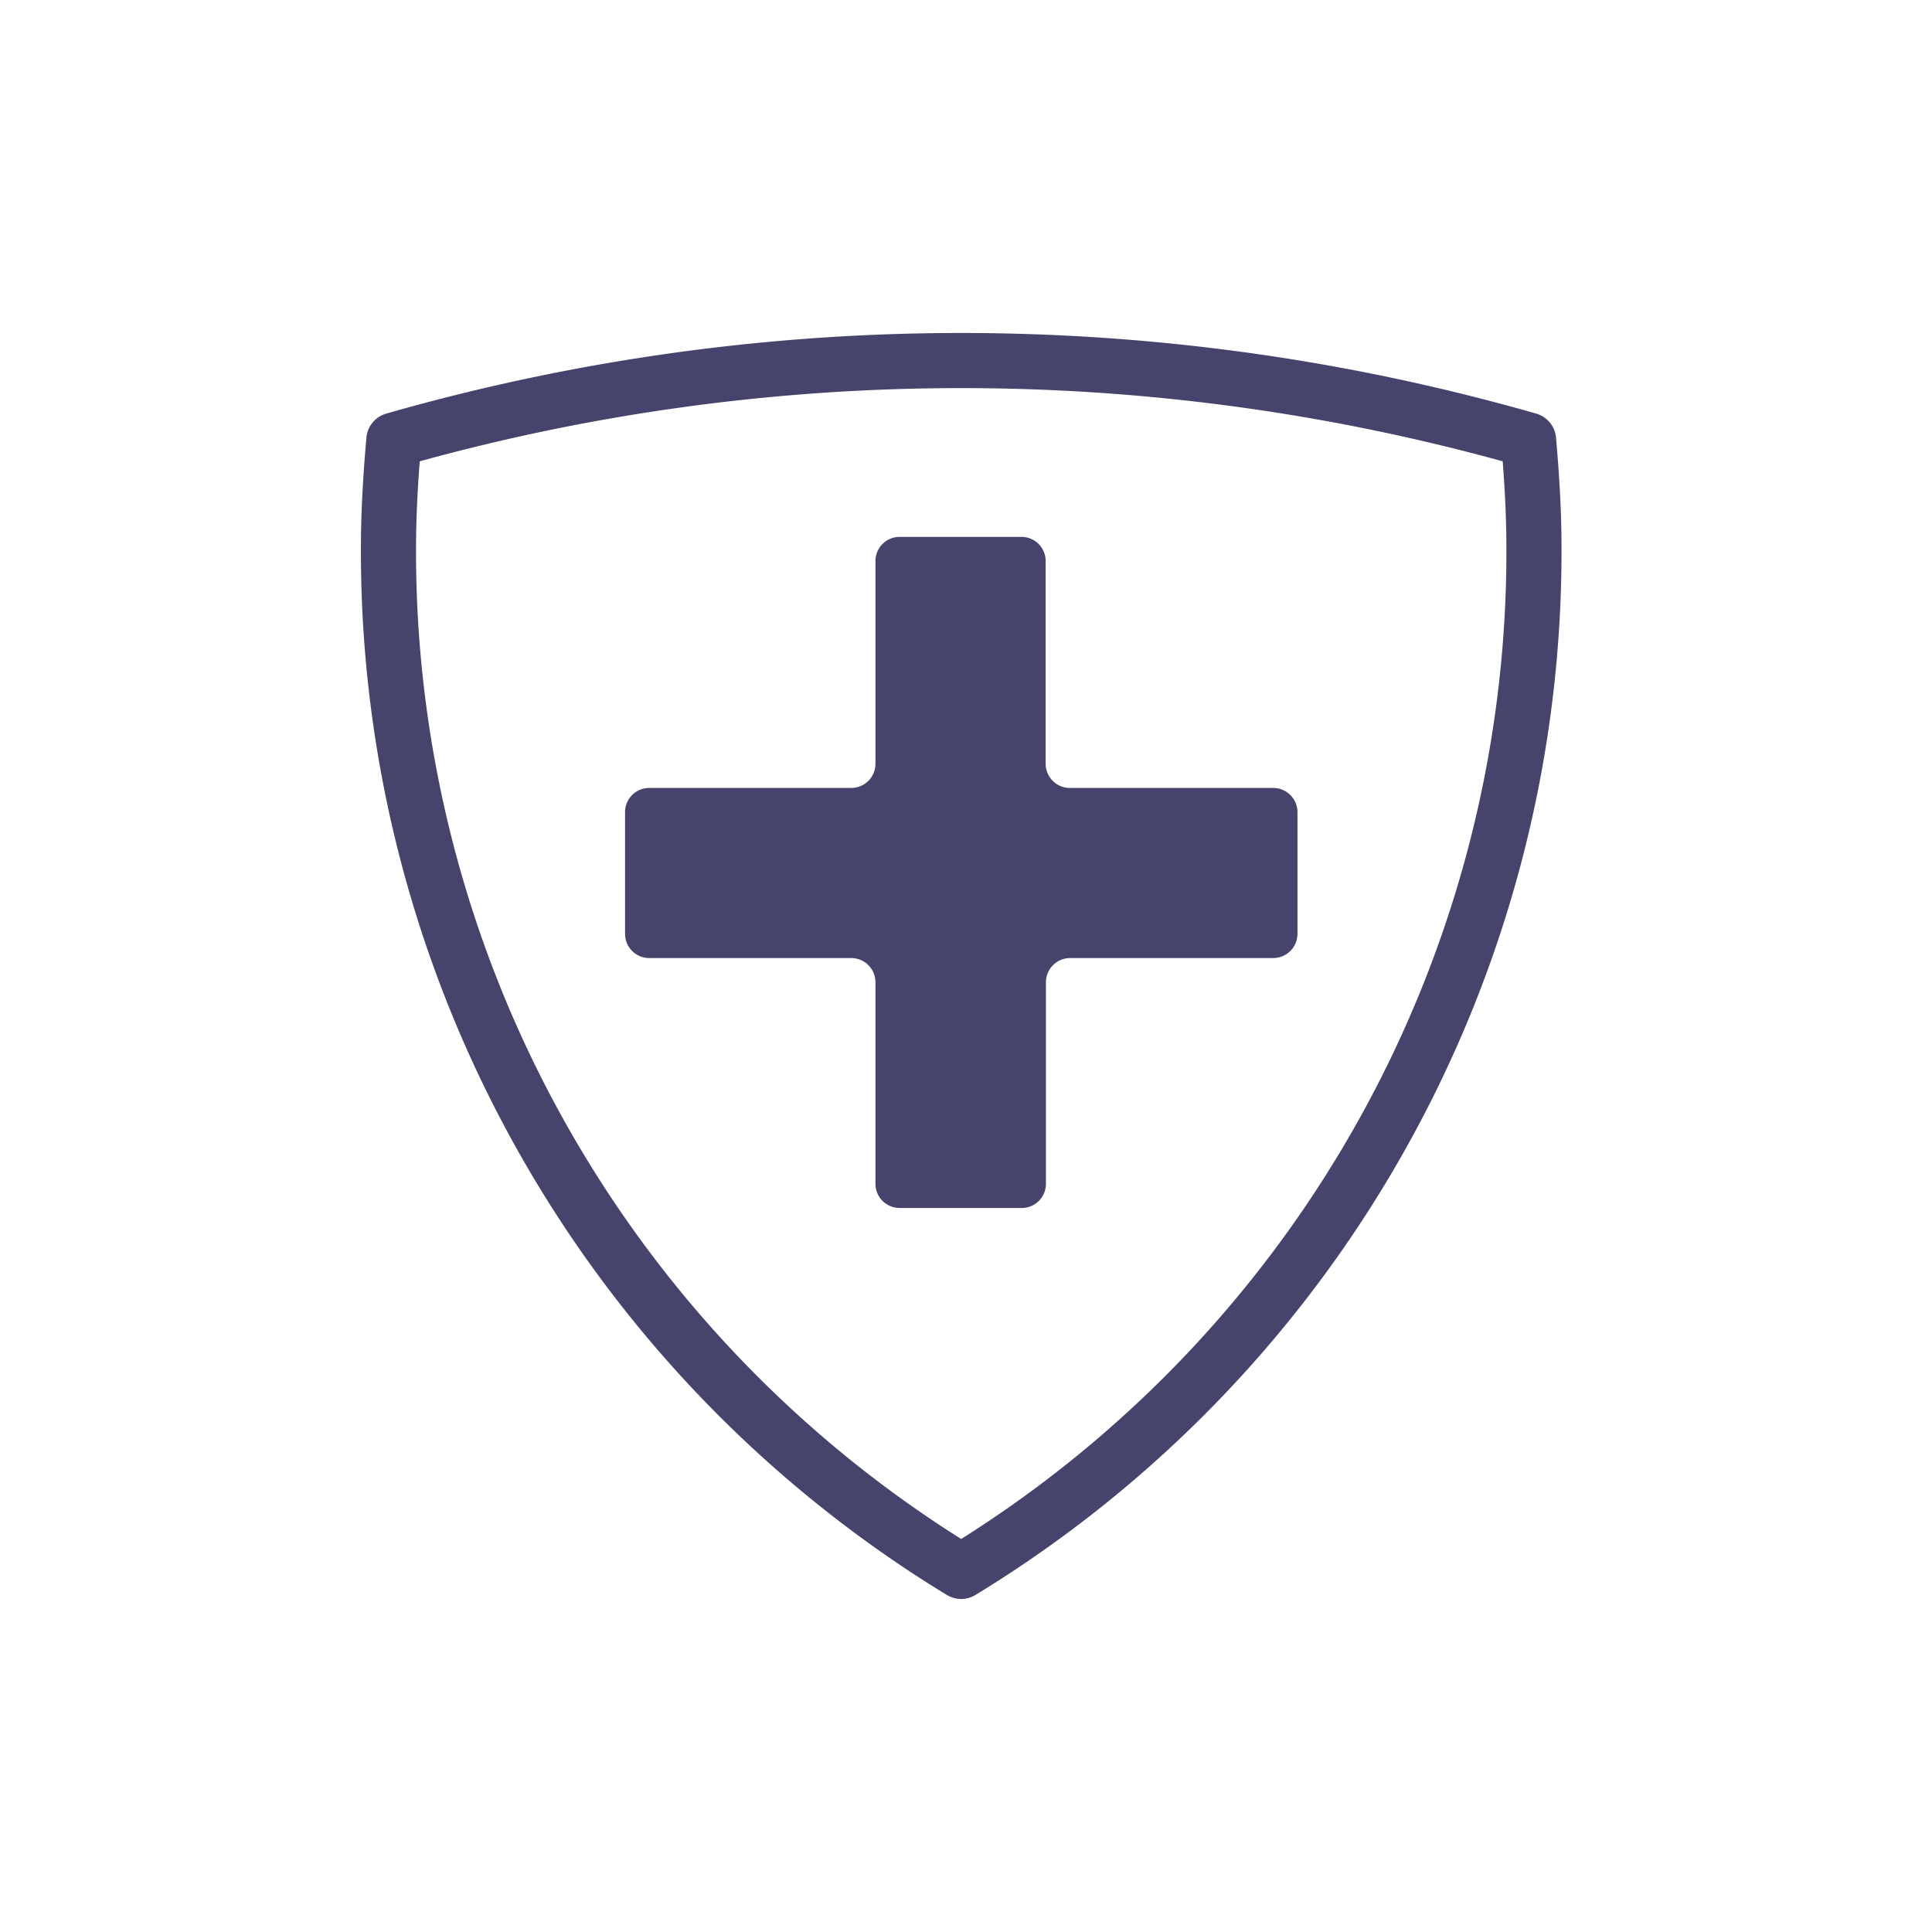
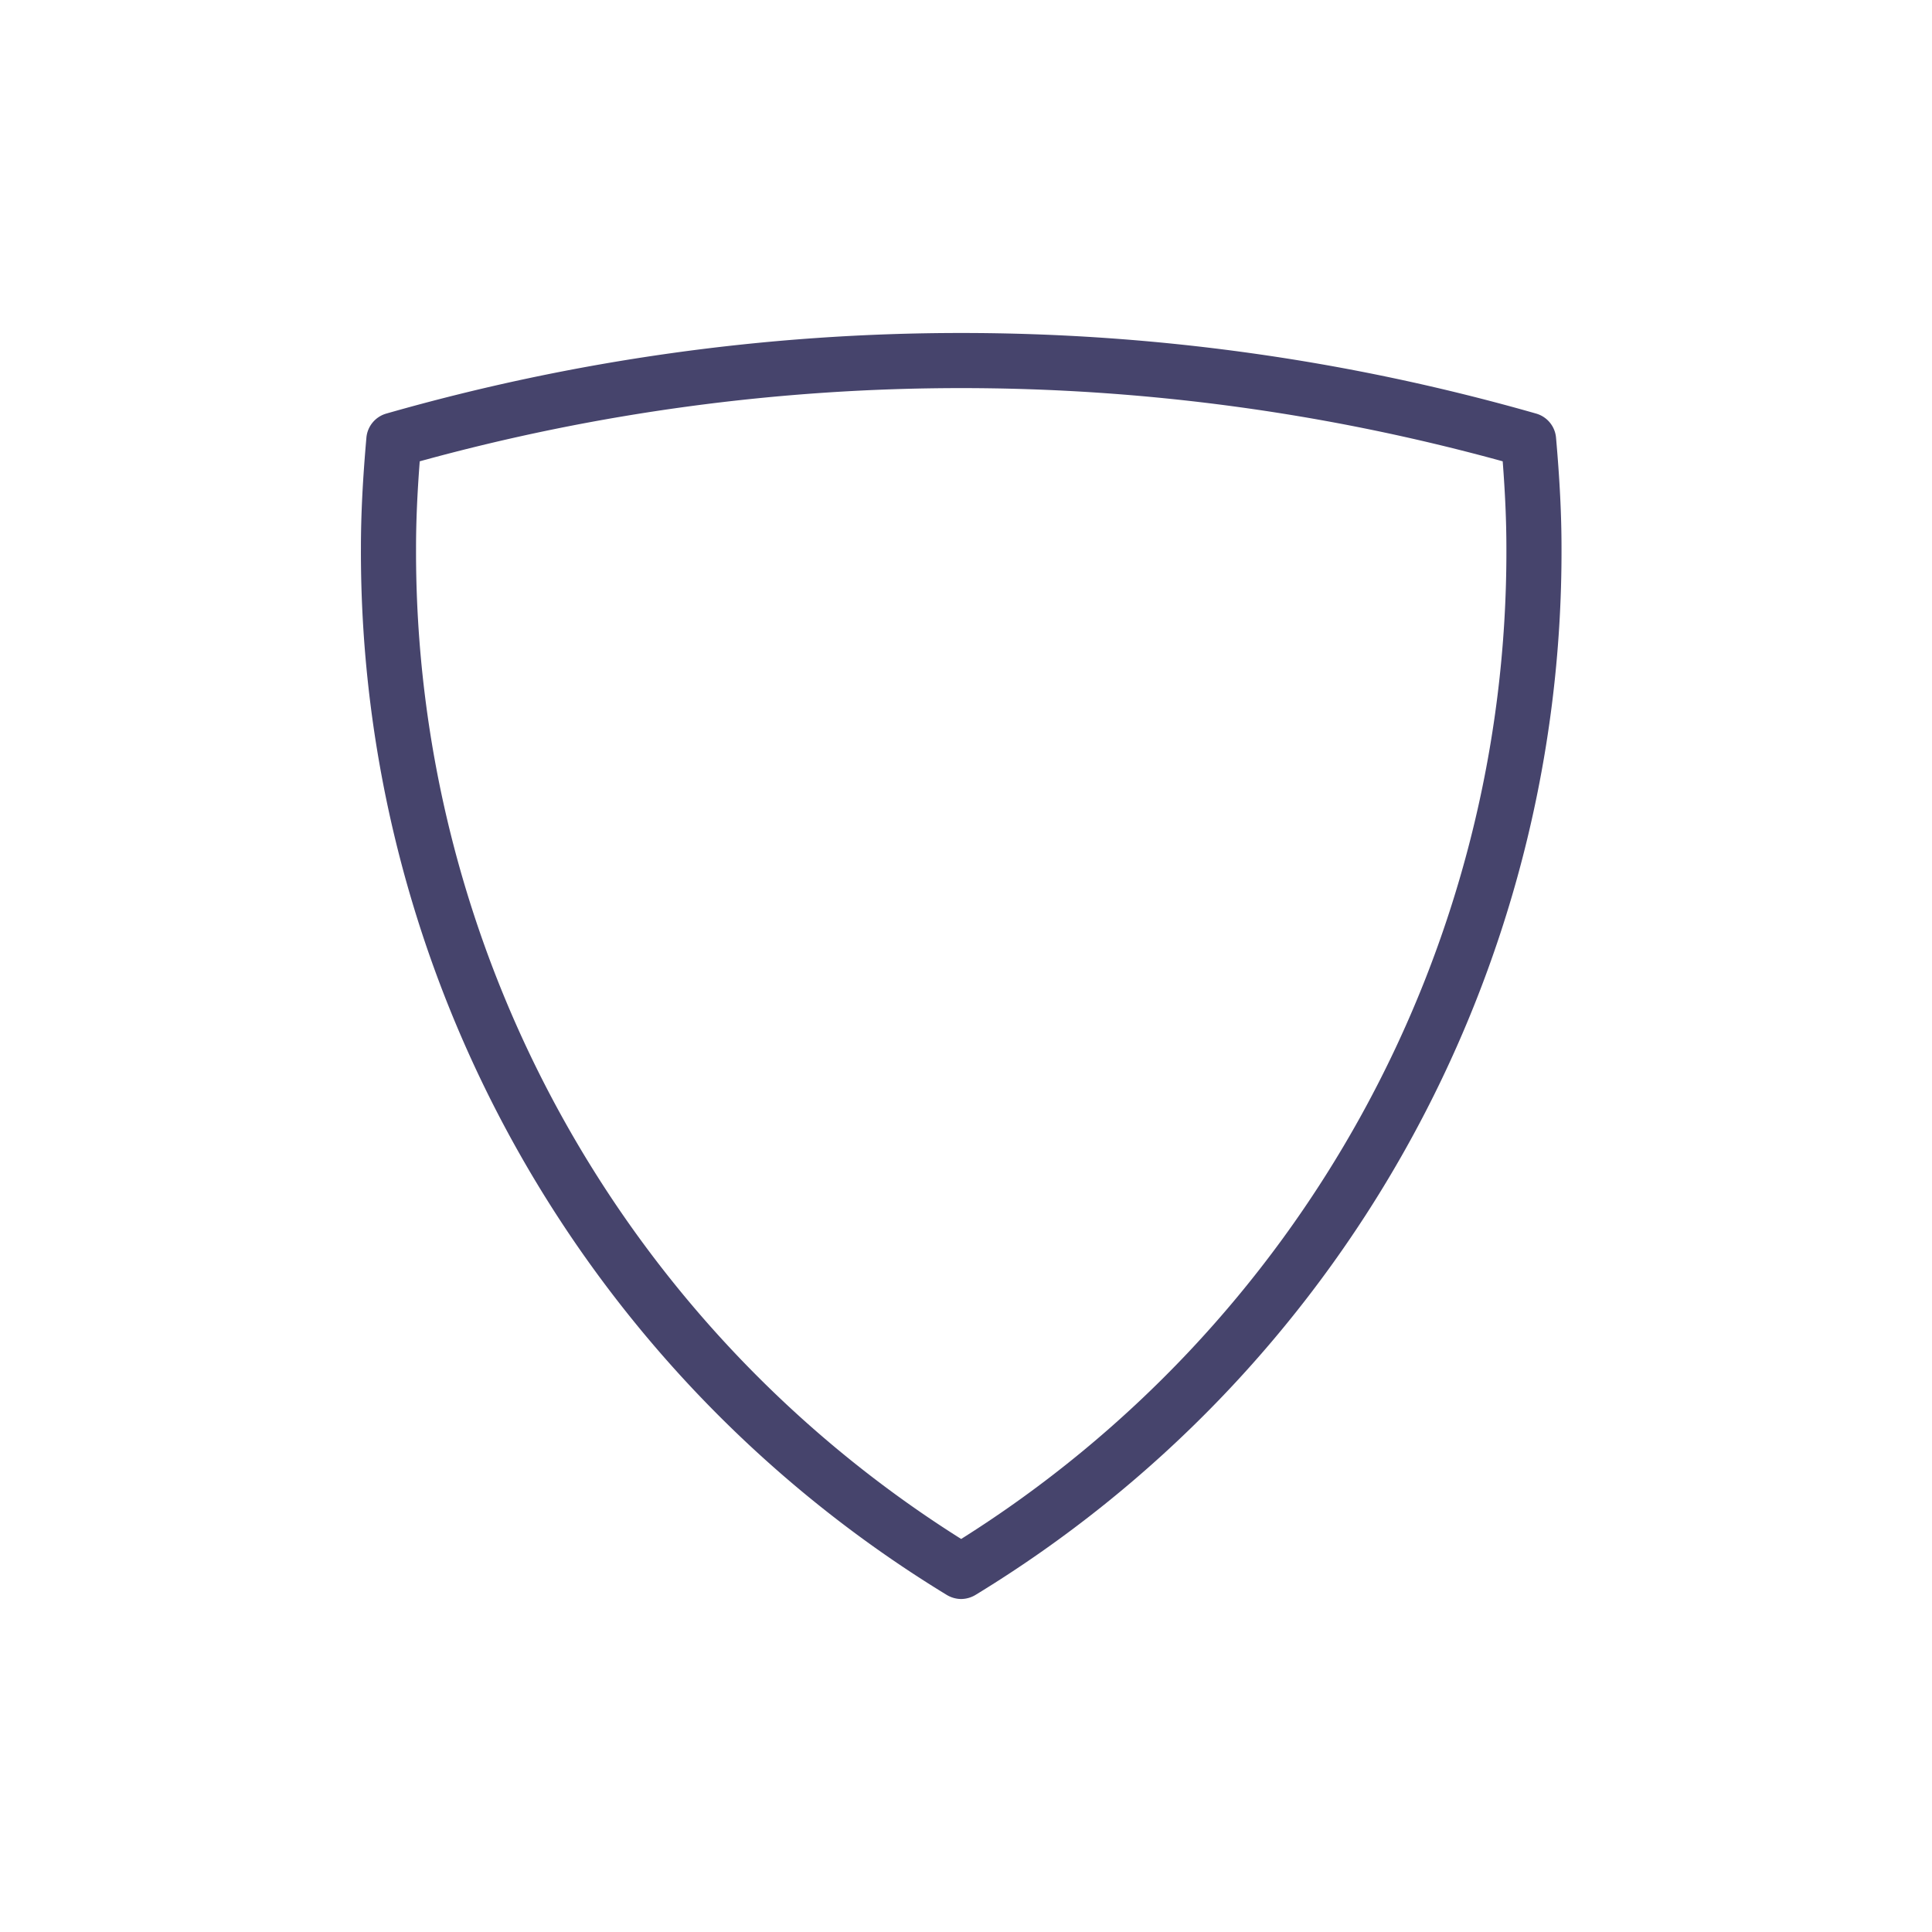
<svg xmlns="http://www.w3.org/2000/svg" viewBox="0 0 204 204">
  <defs>
    <style>.cls-1{fill:#46446c;}</style>
  </defs>
  <title>S_DeepPurple_46446c</title>
  <g id="Layer_1" data-name="Layer 1">
    <path class="cls-1" d="M101.49,168.84a3,3,0,0,1-1.52-.43A129,129,0,0,1,38.11,57.86c0-3.52.19-7.23.58-11.66a2.91,2.91,0,0,1,2.1-2.53,220.77,220.77,0,0,1,121.41,0,2.91,2.91,0,0,1,2.1,2.53c.39,4.43.58,8.14.58,11.66A129,129,0,0,1,103,168.41,3,3,0,0,1,101.49,168.84ZM44.32,48.71c-.26,3.39-.39,6.34-.39,9.15A123.16,123.16,0,0,0,101.49,162.5,123.15,123.15,0,0,0,159.06,57.86c0-2.81-.13-5.76-.39-9.15a215.31,215.31,0,0,0-114.35,0Z" />
-     <path class="cls-1" d="M68.55,83.2H89.89a2.56,2.56,0,0,0,2.55-2.55V59.24A2.55,2.55,0,0,1,95,56.69h12.86a2.55,2.55,0,0,1,2.55,2.55V80.65A2.56,2.56,0,0,0,113,83.2h21.47A2.56,2.56,0,0,1,137,85.75V98.61a2.56,2.56,0,0,1-2.56,2.55H113a2.56,2.56,0,0,0-2.56,2.56V125a2.55,2.55,0,0,1-2.55,2.55H95A2.55,2.55,0,0,1,92.44,125V103.72a2.56,2.56,0,0,0-2.55-2.56H68.55A2.55,2.55,0,0,1,66,98.61V85.75A2.55,2.55,0,0,1,68.55,83.2Z" />
  </g>
</svg>